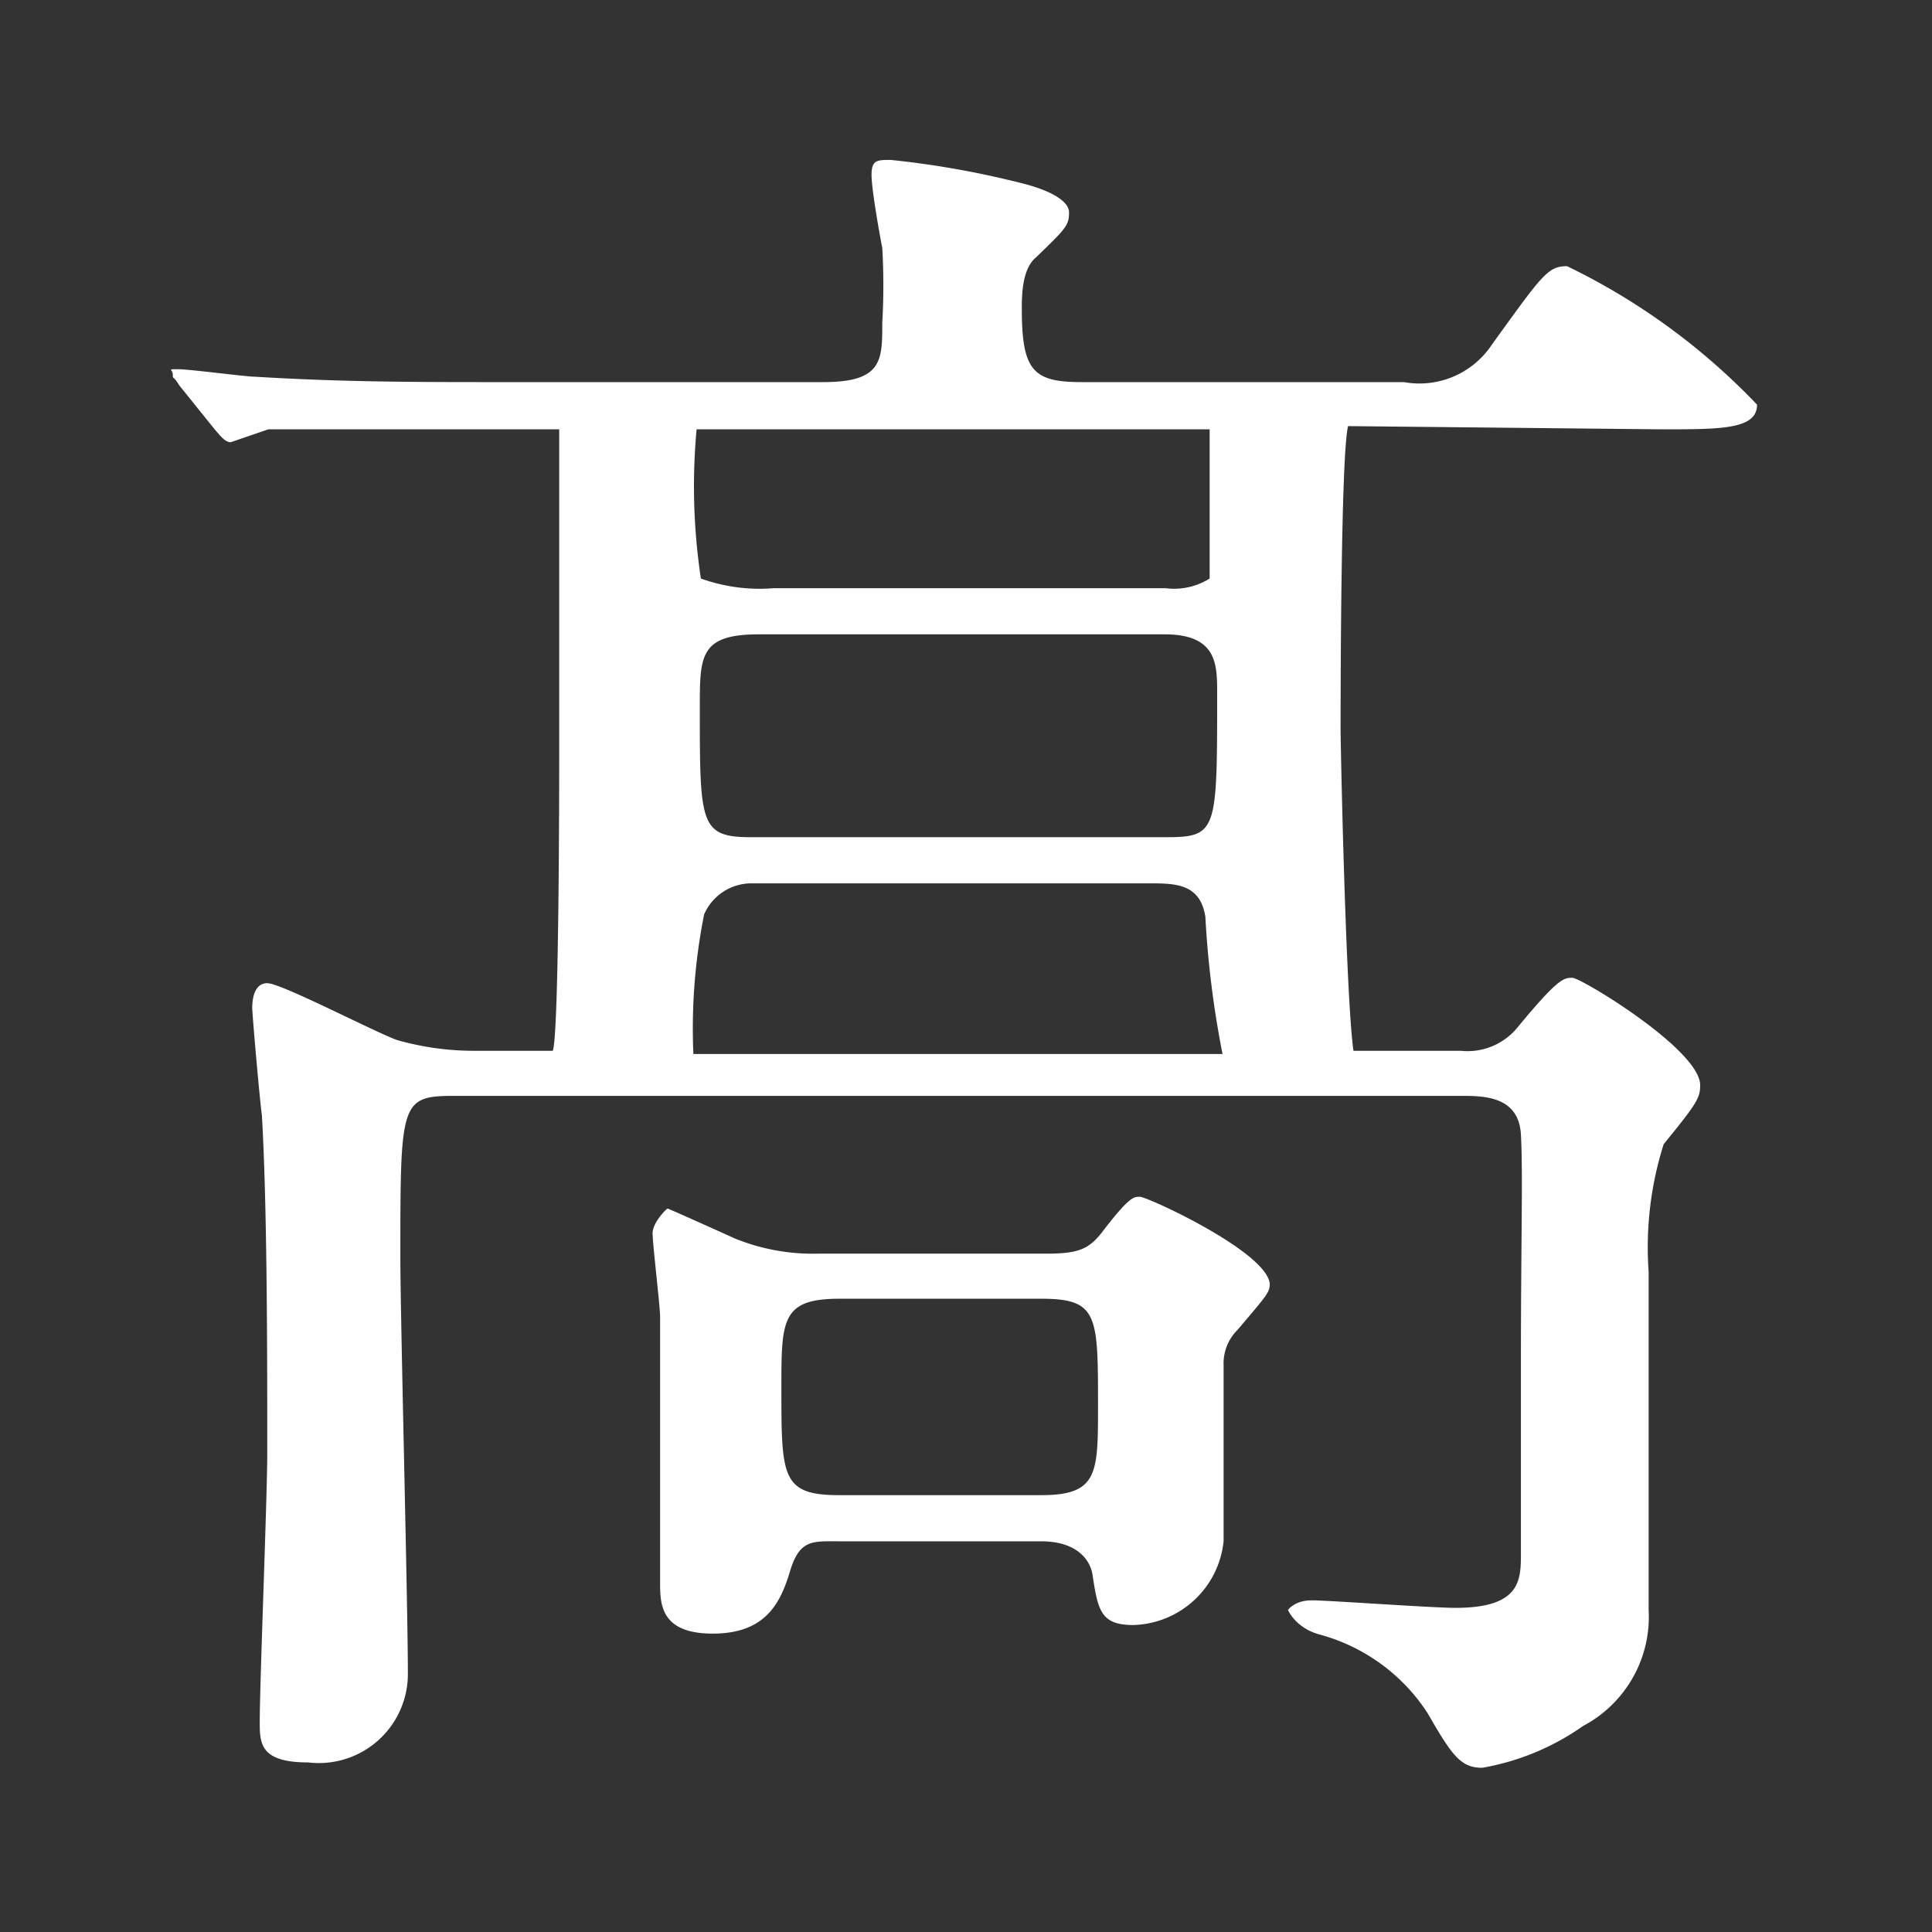
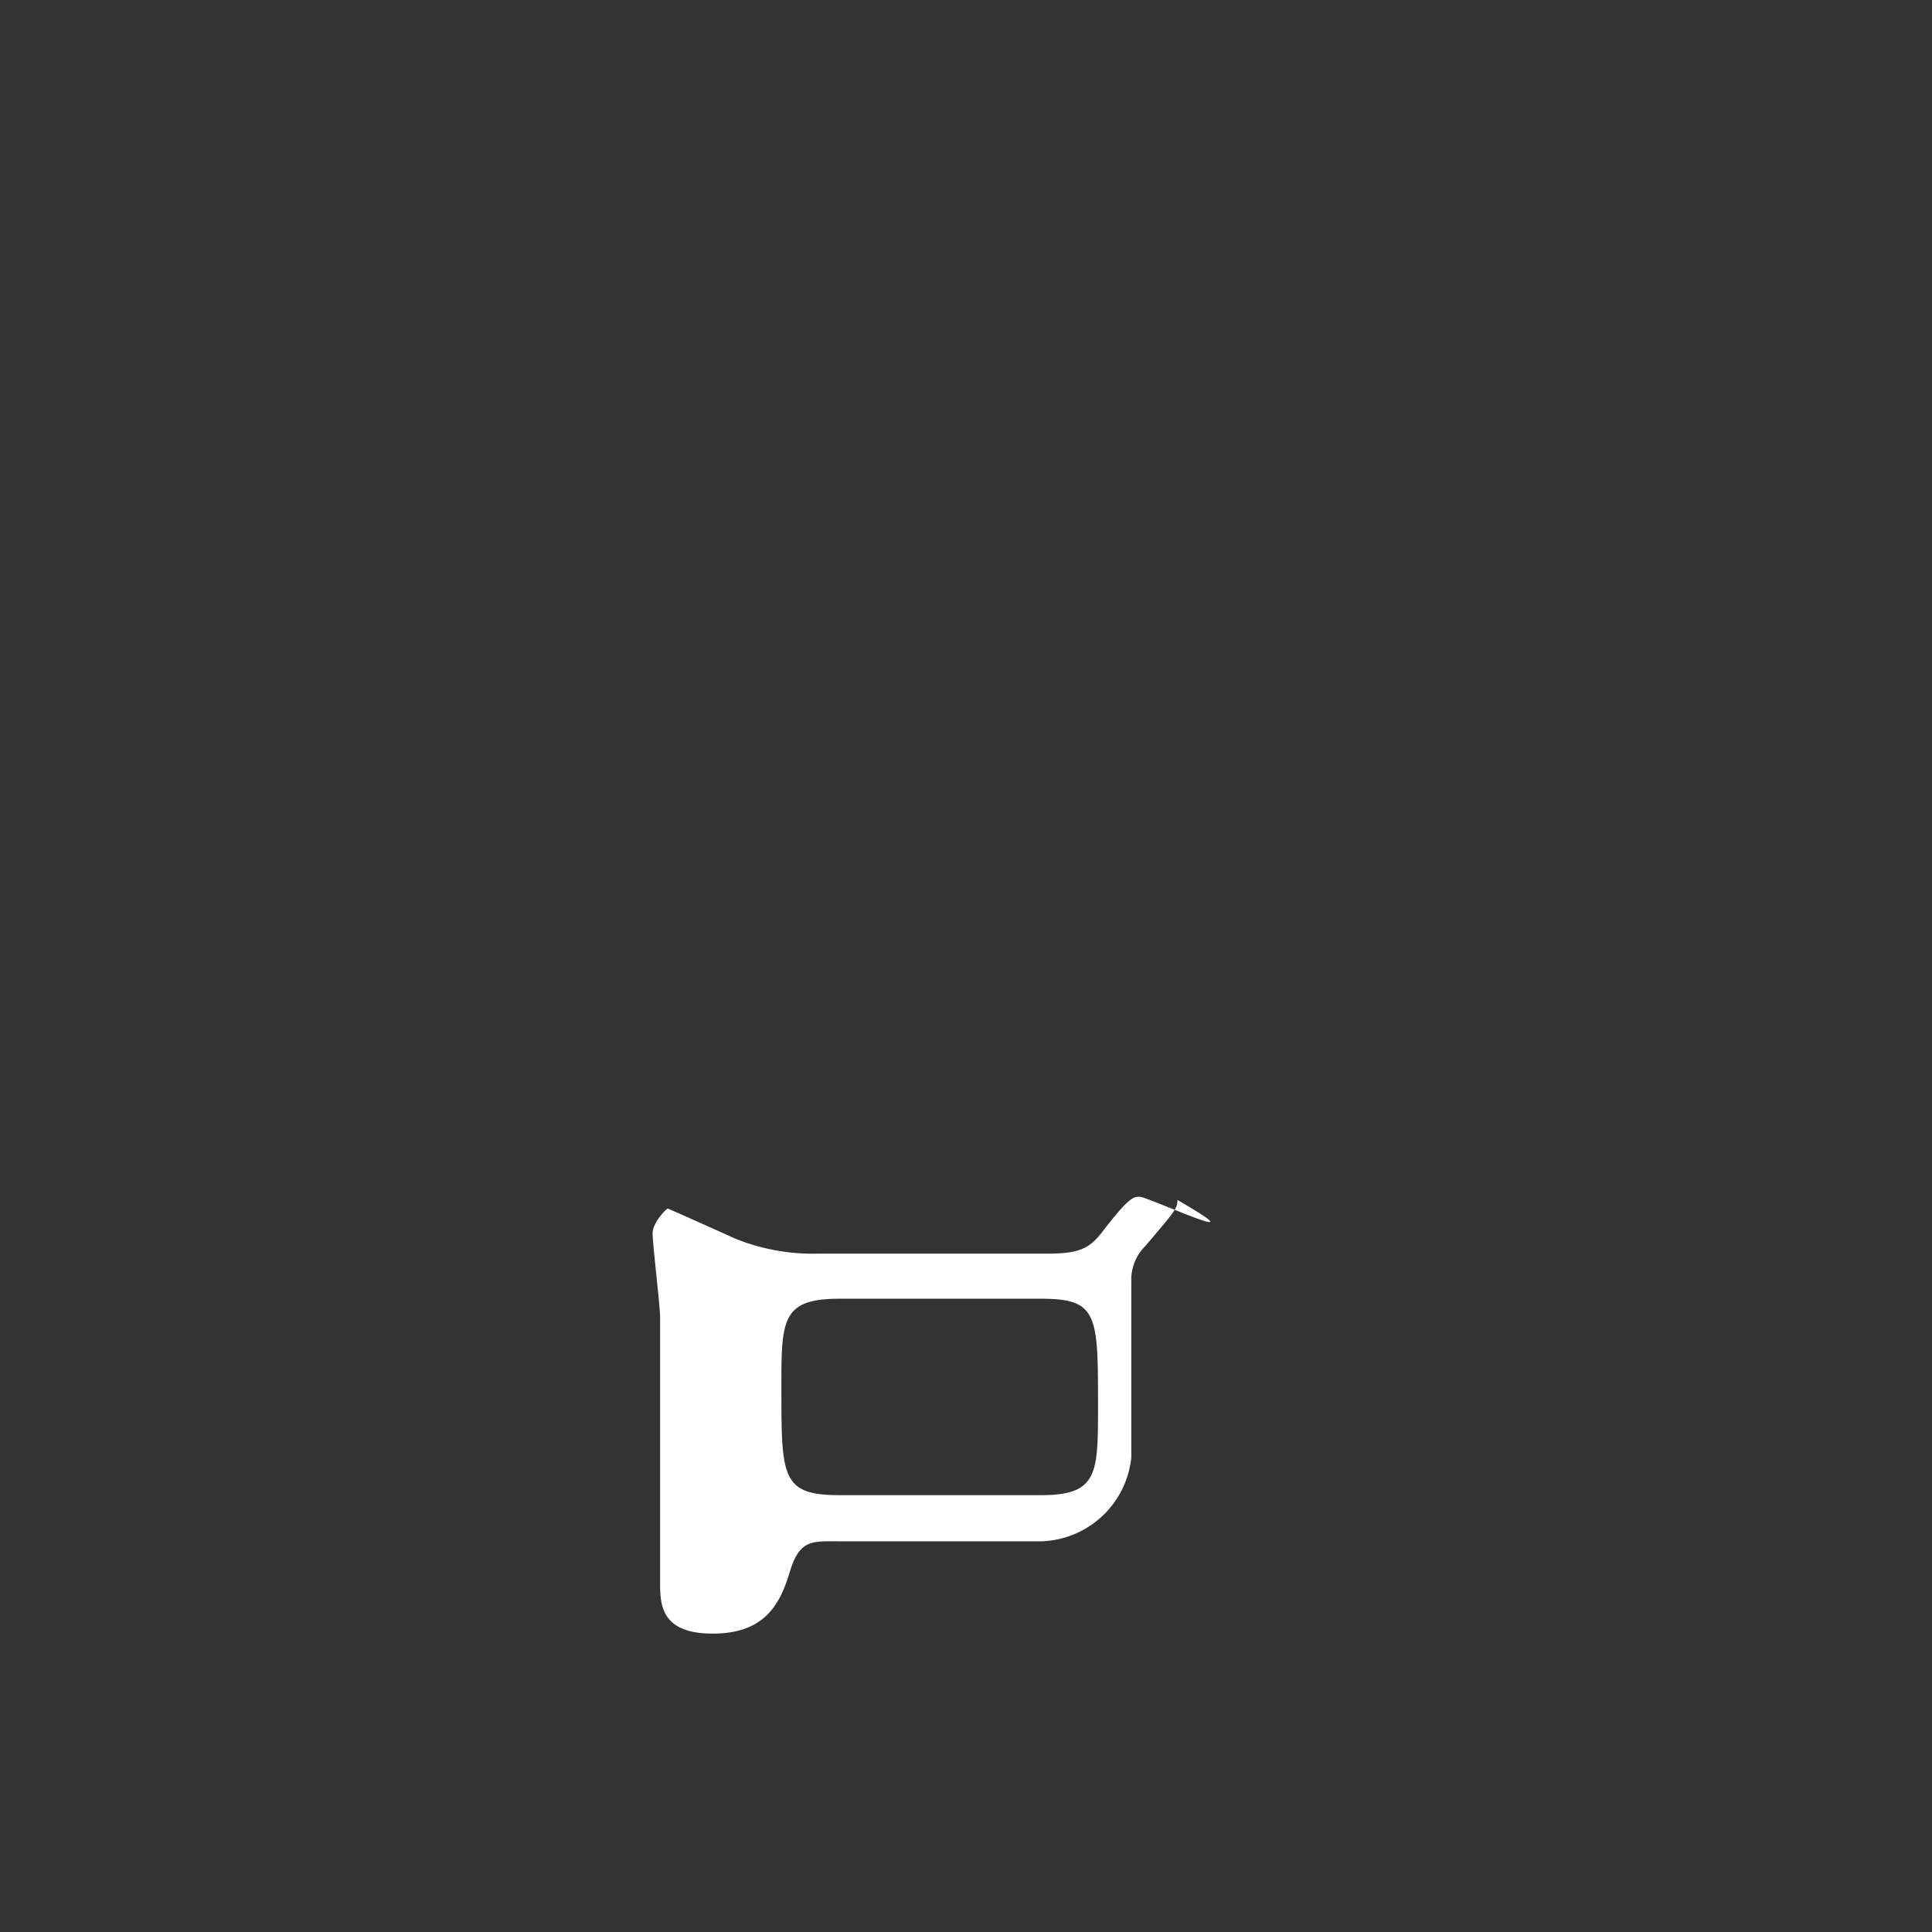
<svg xmlns="http://www.w3.org/2000/svg" viewBox="0 0 18 18">
  <rect x="0" y="0" width="18" height="18" fill="#333333" stroke="none" />
  <title>ttl_about_1</title>
  <g fill="#fff">
    <g>
-       <path d="M6.53,5.39a1.62,1.62,0,0,0,.68.09h3.65a.62.62,0,0,0,.41-.09s0-1.08,0-1.39H6.49A5.78,5.78,0,0,0,6.53,5.39Z" style="fill: none" />
      <path d="M11.27,8.54c0-.31-.28-.31-.53-.31H7a.48.48,0,0,0-.48.29,5.44,5.44,0,0,0-.1,1.3h5A9.13,9.13,0,0,1,11.27,8.54Z" style="fill: none" />
      <path d="M10.86,5.91H7.08c-.55,0-.55.2-.55.68,0,1.09,0,1.21.48,1.21h3.83c.5,0,.5,0,.5-1.34C11.34,6.19,11.34,5.91,10.86,5.91Z" style="fill: none" />
      <path d="M9.7,12.11H7.82c-.54,0-.54.2-.54.83,0,.82,0,1,.54,1H9.7c.53,0,.53-.2.53-.83C10.23,12.26,10.23,12.11,9.7,12.11Z" style="fill: none" />
-       <path d="M10.62,11.15c-.06,0-.1,0-.36.34-.12.15-.22.19-.51.19H7.62a1.93,1.93,0,0,1-.77-.14s-.62-.28-.63-.28-.14.13-.14.23.07.68.07.78c0,.37,0,.73,0,1.06s0,1.21,0,1.41,0,.48.49.48.63-.28.72-.58.21-.28.46-.28H9.7c.33,0,.46.17.48.32.05.33.08.46.38.46a.87.87,0,0,0,.84-.78c0-.08,0-1.49,0-1.64a.44.44,0,0,1,.13-.33c.28-.33.3-.35.3-.43C11.8,11.66,10.69,11.15,10.62,11.15ZM9.7,13.93H7.82c-.54,0-.54-.17-.54-1,0-.63,0-.83.54-.83H9.7c.53,0,.53.15.53,1C10.23,13.73,10.23,13.93,9.7,13.93Z" />
-       <path d="M15.48,4c.56,0,.89,0,.89-.23A6.12,6.12,0,0,0,14.6,2.48c-.18,0-.23.08-.7.73a.81.81,0,0,1-.82.35h-3c-.45,0-.56-.1-.56-.68,0-.12,0-.37.13-.48.28-.27.31-.3.31-.42s-.21-.21-.39-.26A8.5,8.5,0,0,0,8.3,1.49c-.13,0-.18,0-.18.14s.08.58.1.68a6.21,6.21,0,0,1,0,.7c0,.35,0,.55-.55.55h-3c-.78,0-1.47,0-2.29-.05-.09,0-.61-.07-.72-.07s-.05,0-.05.05,0,0,.06.1L2,4c.06.07.1.12.15.12L2.5,4c.17,0,.65,0,2.11,0h.6a0,0,0,0,0,0,0s0,.31,0,.36c0,.37,0,2.28,0,2.68,0,.18,0,2.6-.06,2.75H4.41a2.62,2.62,0,0,1-.71-.1c-.2-.07-1.08-.53-1.21-.53s-.14.17-.14.23.07.86.09,1c.05.86.05,2.24.05,3.15,0,.4-.07,2.14-.07,2.5,0,.2,0,.38.45.38a.83.83,0,0,0,.93-.84c0-.62-.07-3.32-.07-3.86,0-1.46,0-1.51.51-1.51h9.37c.21,0,.54,0,.56.36s0,1,0,2.14c0,.28,0,1.51,0,1.76s0,.51-.61.51c-.22,0-1.18-.07-1.34-.07S12,15,12,15s.07.17.3.23a1.74,1.74,0,0,1,1,.73c.23.4.31.51.51.51a2.32,2.32,0,0,0,.94-.39A1.15,1.15,0,0,0,15.36,15c0-.5,0-2.7,0-3.15a3.19,3.19,0,0,1,.14-1.19c.31-.38.34-.43.34-.55,0-.33-1.11-1-1.19-1s-.13,0-.51.46a.6.6,0,0,1-.53.22h-1c-.07-.48-.12-2.82-.12-3s0-2.55.07-2.82ZM11.34,6.46c0,1.31,0,1.34-.5,1.34H7c-.48,0-.48-.12-.48-1.21,0-.48,0-.68.55-.68h3.78C11.34,5.91,11.34,6.19,11.34,6.46ZM11.27,4c0,.31,0,1.38,0,1.39a.62.62,0,0,1-.41.09H7.21a1.62,1.62,0,0,1-.68-.09A5.78,5.78,0,0,1,6.49,4ZM6.46,9.82a5.44,5.44,0,0,1,.1-1.3A.48.48,0,0,1,7,8.23h3.7c.25,0,.48,0,.53.31a9.13,9.13,0,0,0,.16,1.28Z" />
+       <path d="M10.62,11.15c-.06,0-.1,0-.36.34-.12.15-.22.19-.51.19H7.62a1.93,1.93,0,0,1-.77-.14s-.62-.28-.63-.28-.14.13-.14.23.07.68.07.78c0,.37,0,.73,0,1.06s0,1.21,0,1.41,0,.48.49.48.63-.28.72-.58.21-.28.46-.28H9.7a.87.87,0,0,0,.84-.78c0-.08,0-1.49,0-1.64a.44.44,0,0,1,.13-.33c.28-.33.3-.35.3-.43C11.8,11.66,10.69,11.15,10.62,11.15ZM9.7,13.93H7.82c-.54,0-.54-.17-.54-1,0-.63,0-.83.54-.83H9.7c.53,0,.53.15.53,1C10.23,13.73,10.23,13.93,9.7,13.93Z" />
    </g>
  </g>
</svg>